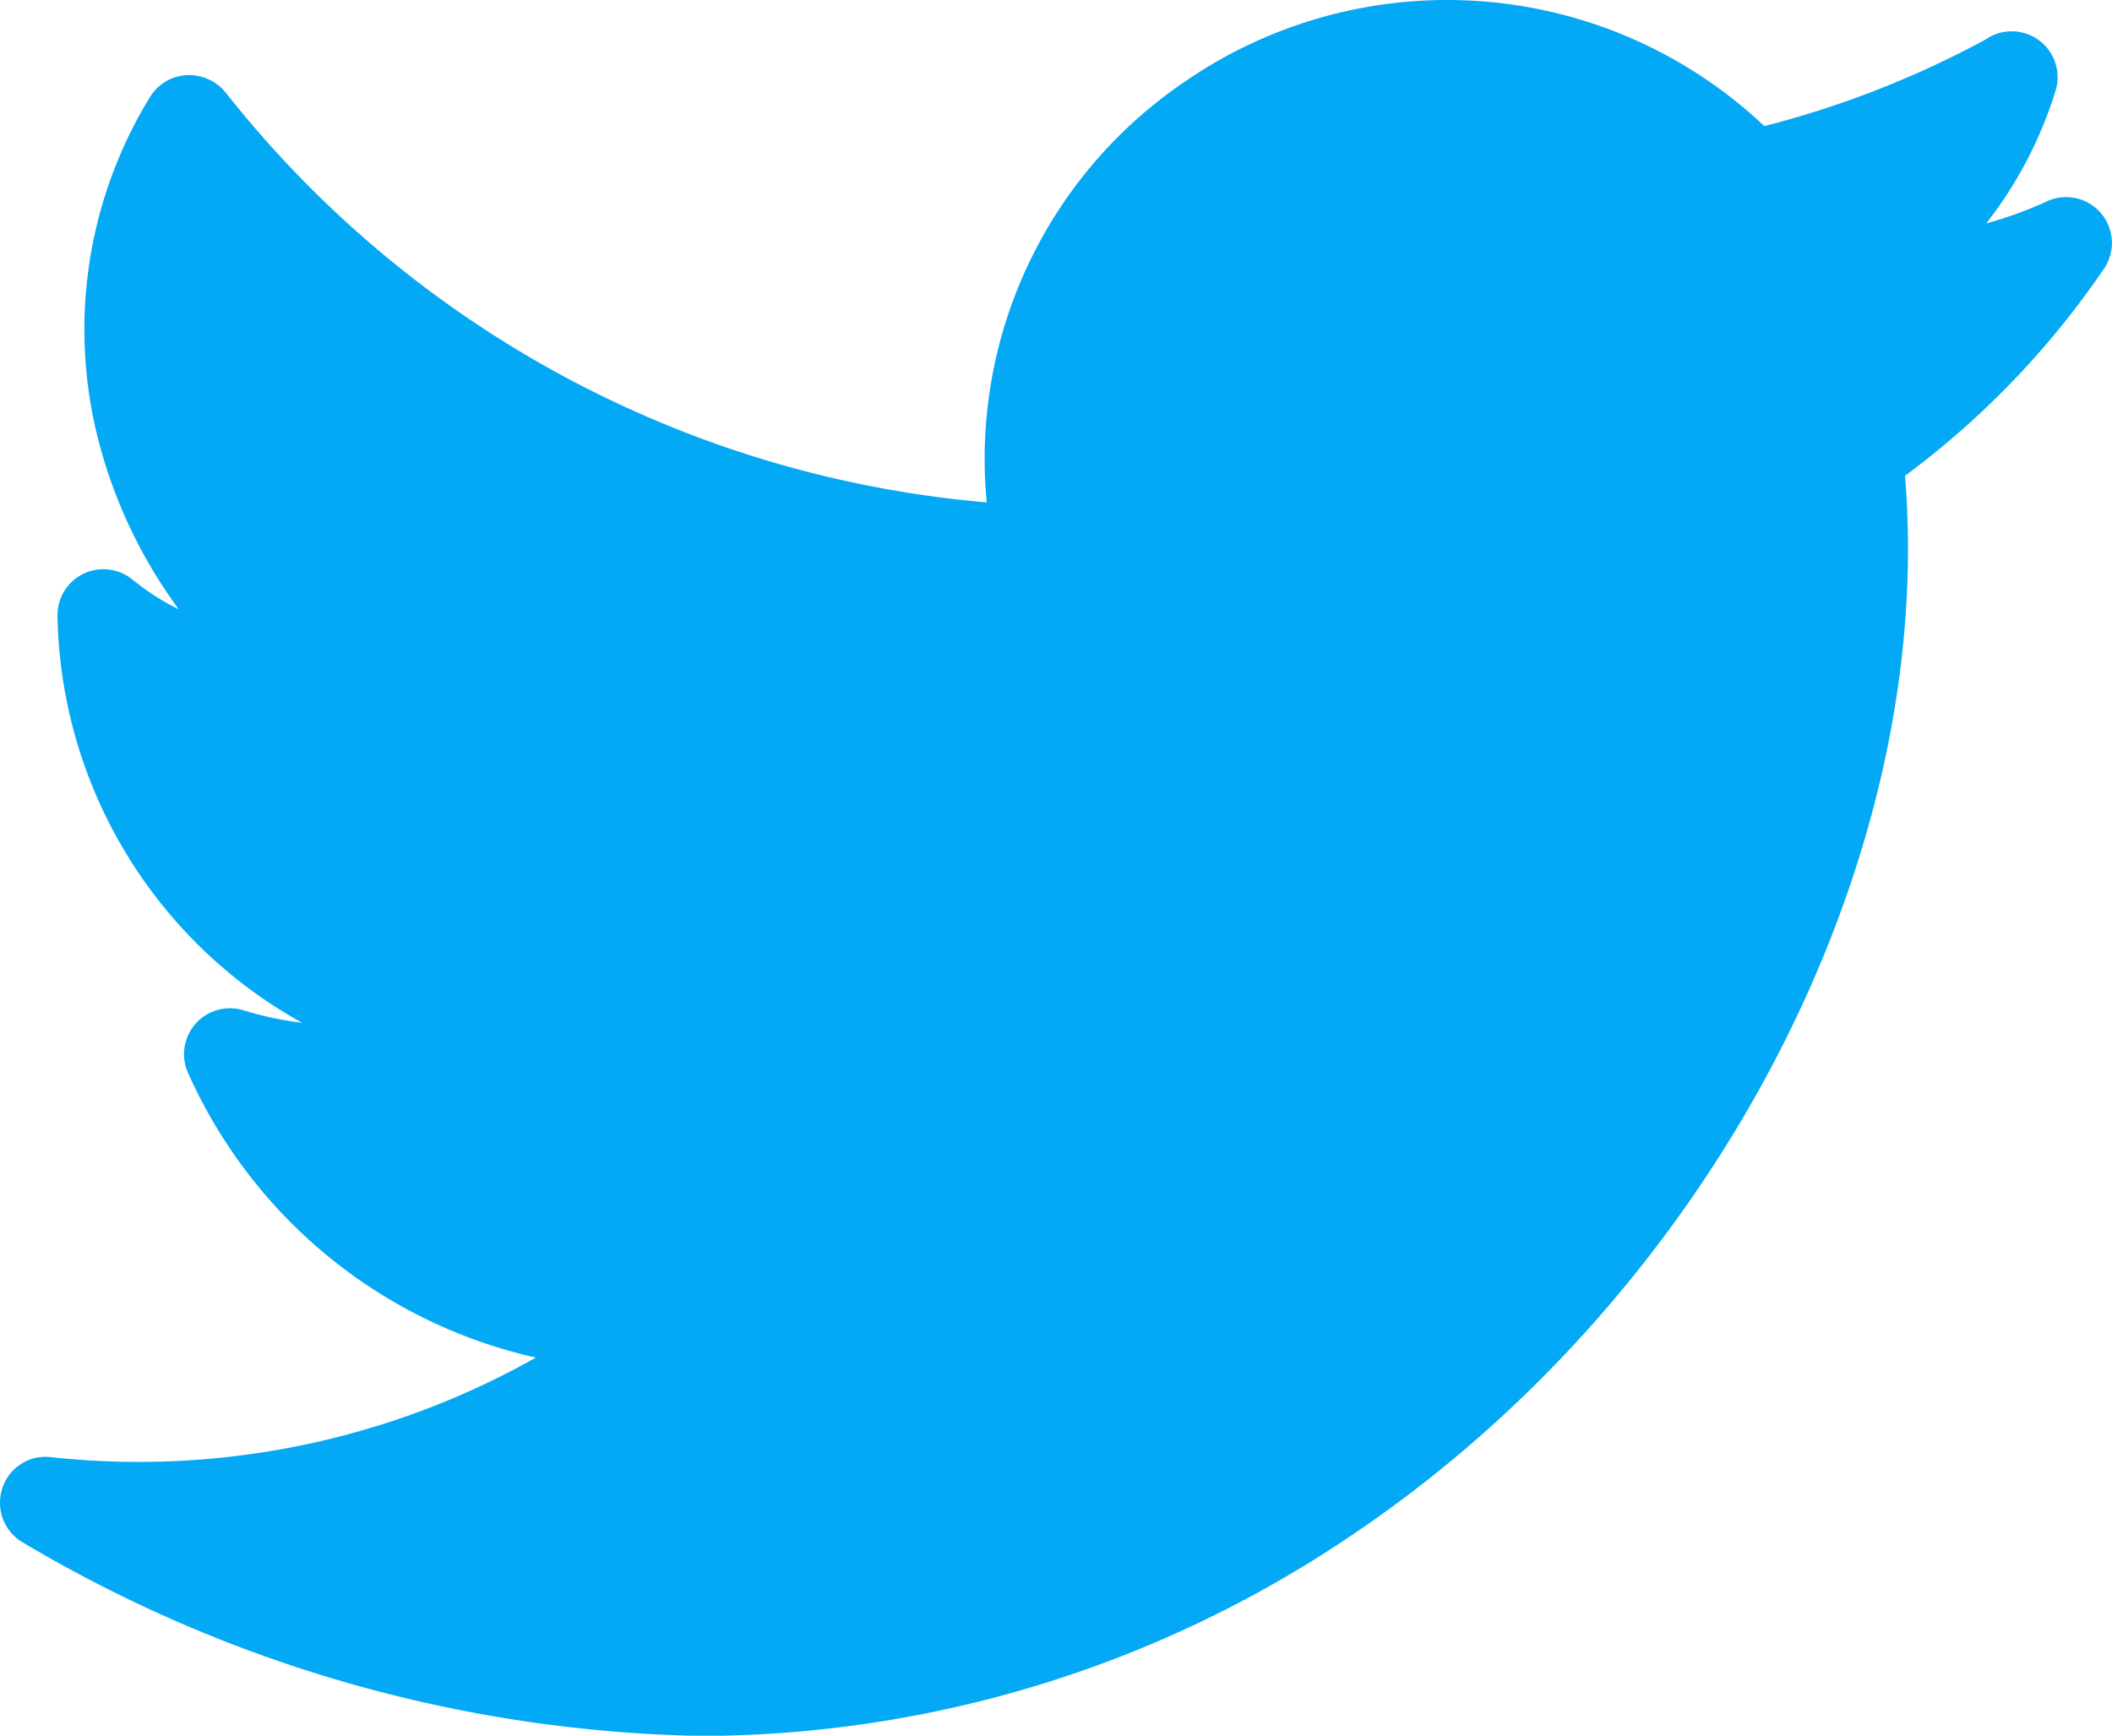
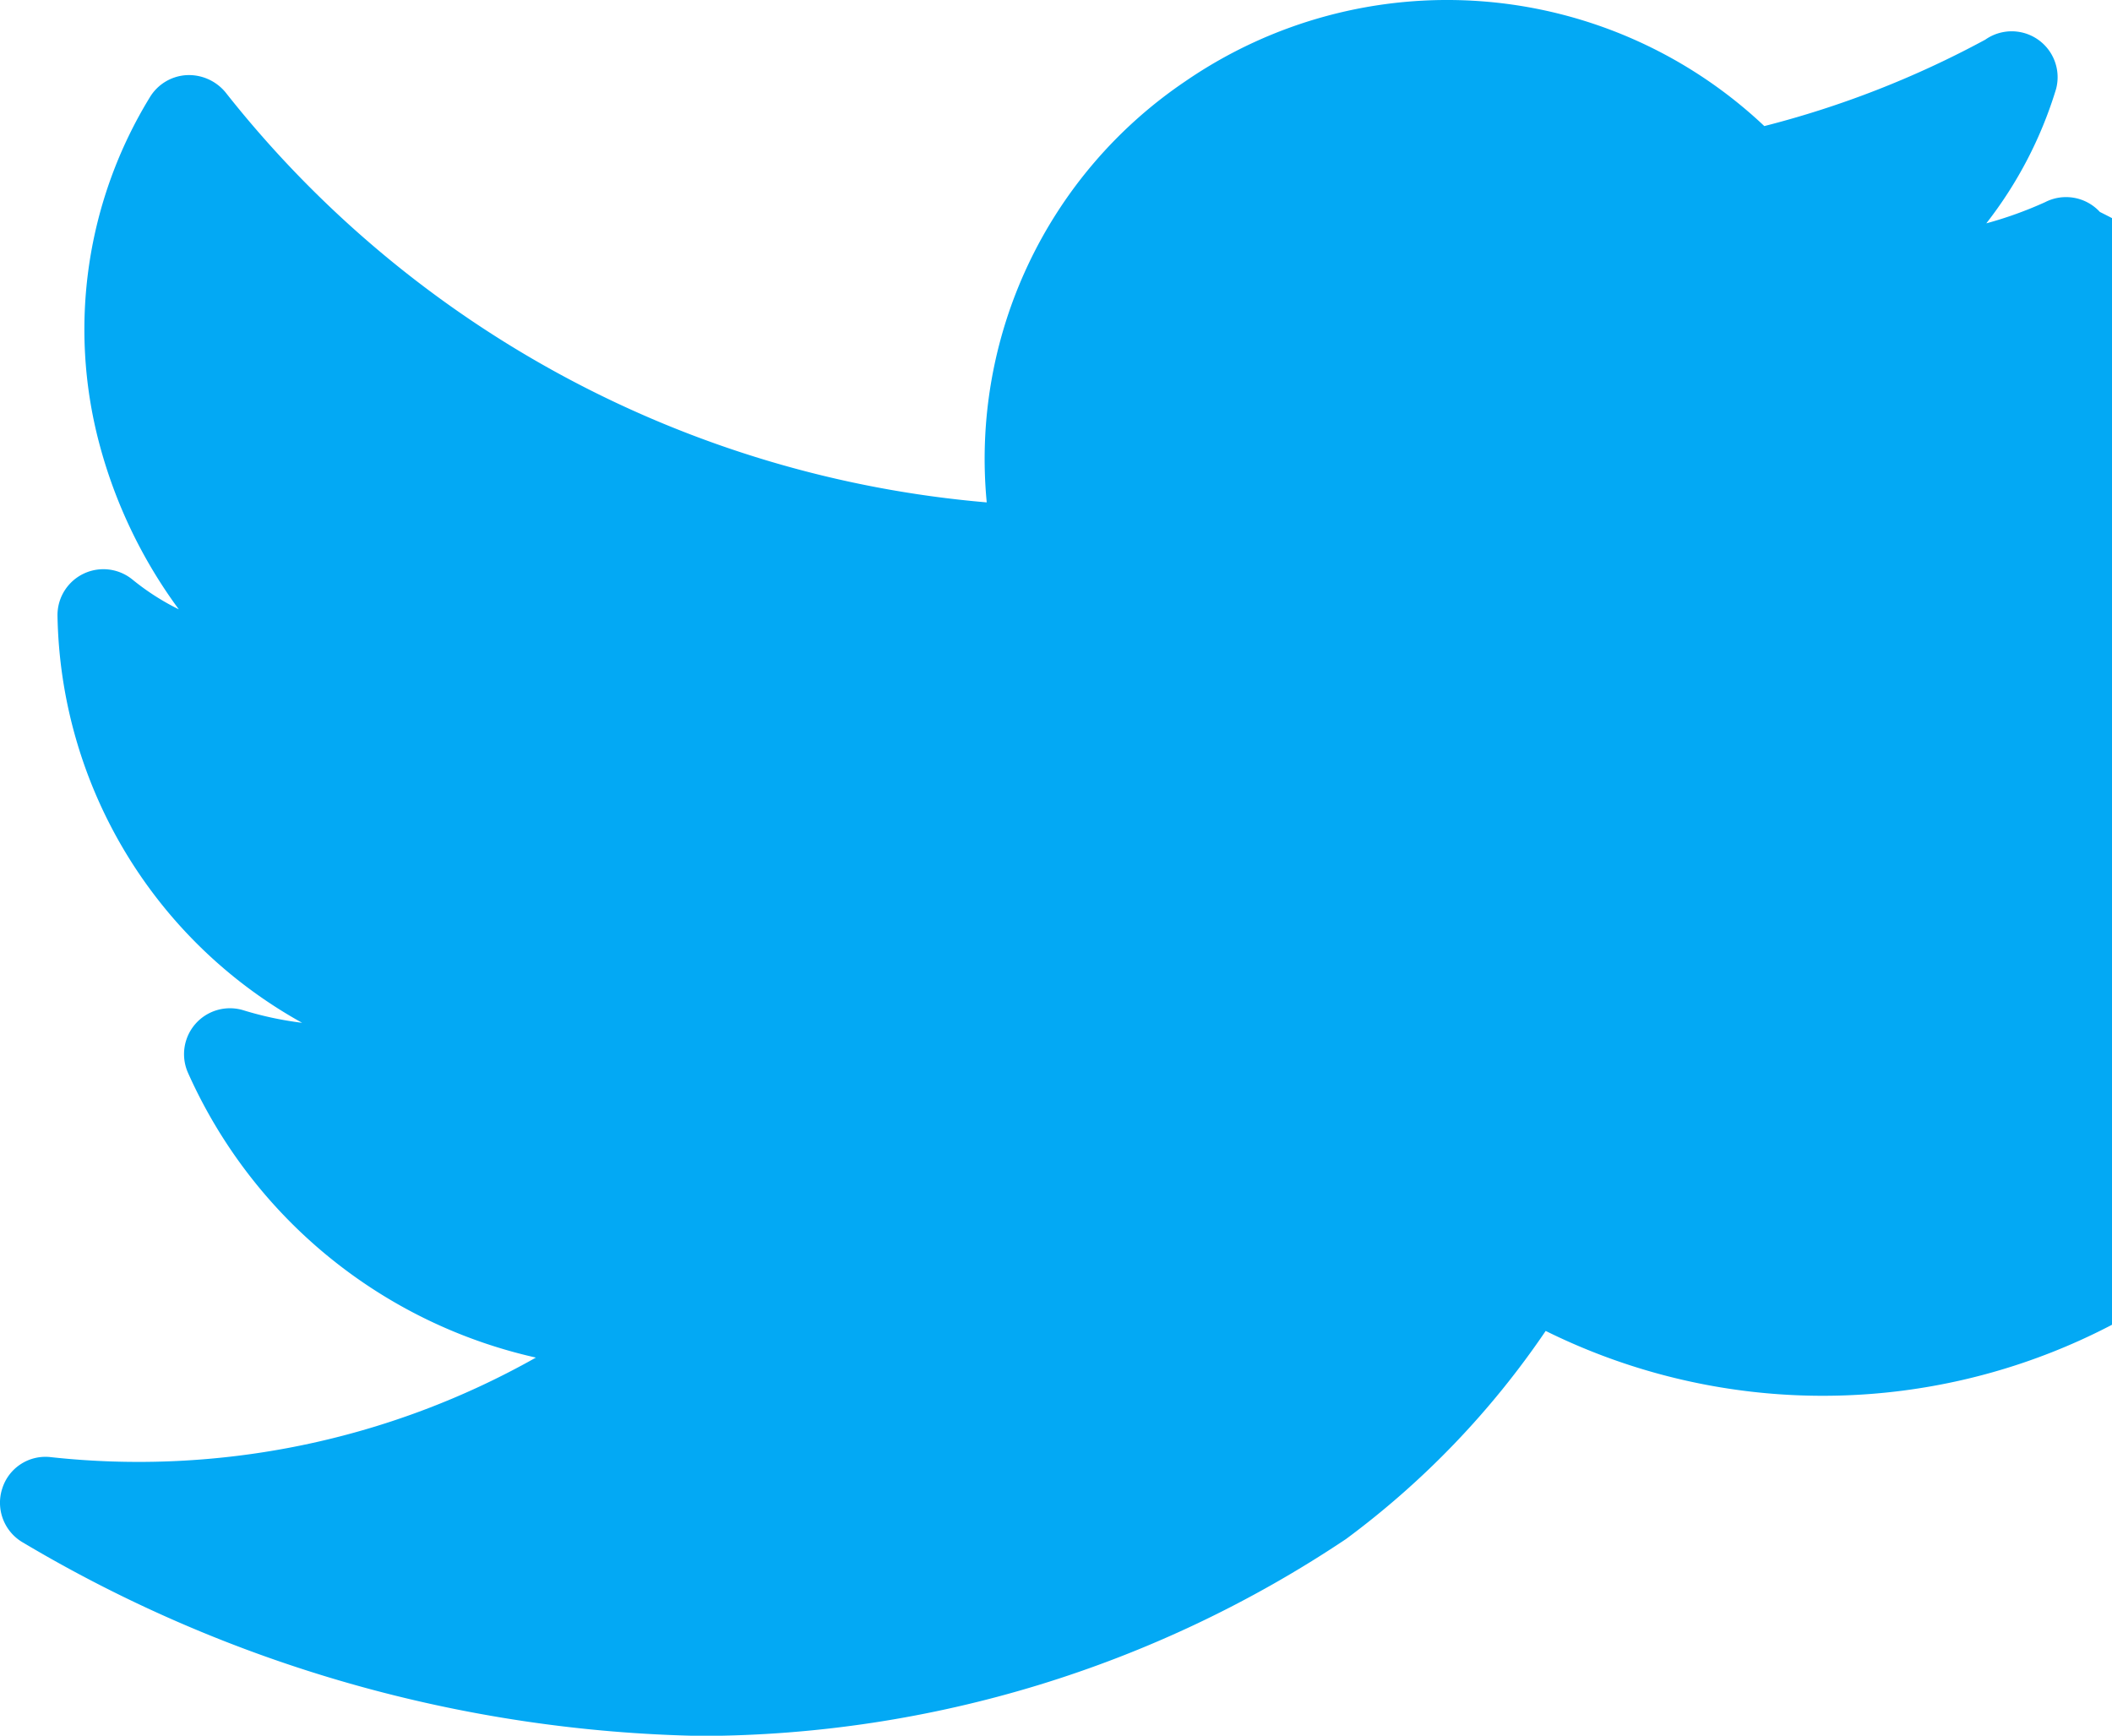
<svg xmlns="http://www.w3.org/2000/svg" width="50" height="41.094" viewBox="0 0 50 41.094">
  <defs>
    <style>.a{fill:#03a9f4;}</style>
  </defs>
-   <path class="a" d="M49.713,48.719a1.087,1.087,0,0,0-1.3-.23,9.285,9.285,0,0,1-1.389.5,9.782,9.782,0,0,0,1.652-3.181A1.087,1.087,0,0,0,47,44.64a22.847,22.847,0,0,1-5.231,2.046A10.939,10.939,0,0,0,28.06,45.627a10.787,10.787,0,0,0-4.7,9.968A25.74,25.74,0,0,1,5.338,45.886a1.124,1.124,0,0,0-.924-.406,1.087,1.087,0,0,0-.87.53,10.521,10.521,0,0,0-1.2,8.167,11.632,11.632,0,0,0,1.889,3.95,5.771,5.771,0,0,1-1.1-.707,1.087,1.087,0,0,0-1.772.844,11.242,11.242,0,0,0,5.791,9.652,8.062,8.062,0,0,1-1.4-.3,1.087,1.087,0,0,0-1.3,1.487,11.863,11.863,0,0,0,8.235,6.739A19.152,19.152,0,0,1,1.212,78.2a1.072,1.072,0,0,0-1.159.743,1.087,1.087,0,0,0,.5,1.283A32.576,32.576,0,0,0,16.619,84.8a27.592,27.592,0,0,0,15.248-4.663C40.482,74.415,45.852,64.149,45.1,54.965a20.306,20.306,0,0,0,4.726-4.926A1.087,1.087,0,0,0,49.713,48.719Z" transform="translate(0 -43.701)" />
+   <path class="a" d="M49.713,48.719a1.087,1.087,0,0,0-1.3-.23,9.285,9.285,0,0,1-1.389.5,9.782,9.782,0,0,0,1.652-3.181A1.087,1.087,0,0,0,47,44.64a22.847,22.847,0,0,1-5.231,2.046A10.939,10.939,0,0,0,28.06,45.627a10.787,10.787,0,0,0-4.7,9.968A25.74,25.74,0,0,1,5.338,45.886a1.124,1.124,0,0,0-.924-.406,1.087,1.087,0,0,0-.87.53,10.521,10.521,0,0,0-1.2,8.167,11.632,11.632,0,0,0,1.889,3.95,5.771,5.771,0,0,1-1.1-.707,1.087,1.087,0,0,0-1.772.844,11.242,11.242,0,0,0,5.791,9.652,8.062,8.062,0,0,1-1.4-.3,1.087,1.087,0,0,0-1.3,1.487,11.863,11.863,0,0,0,8.235,6.739A19.152,19.152,0,0,1,1.212,78.2a1.072,1.072,0,0,0-1.159.743,1.087,1.087,0,0,0,.5,1.283A32.576,32.576,0,0,0,16.619,84.8a27.592,27.592,0,0,0,15.248-4.663a20.306,20.306,0,0,0,4.726-4.926A1.087,1.087,0,0,0,49.713,48.719Z" transform="translate(0 -43.701)" />
</svg>